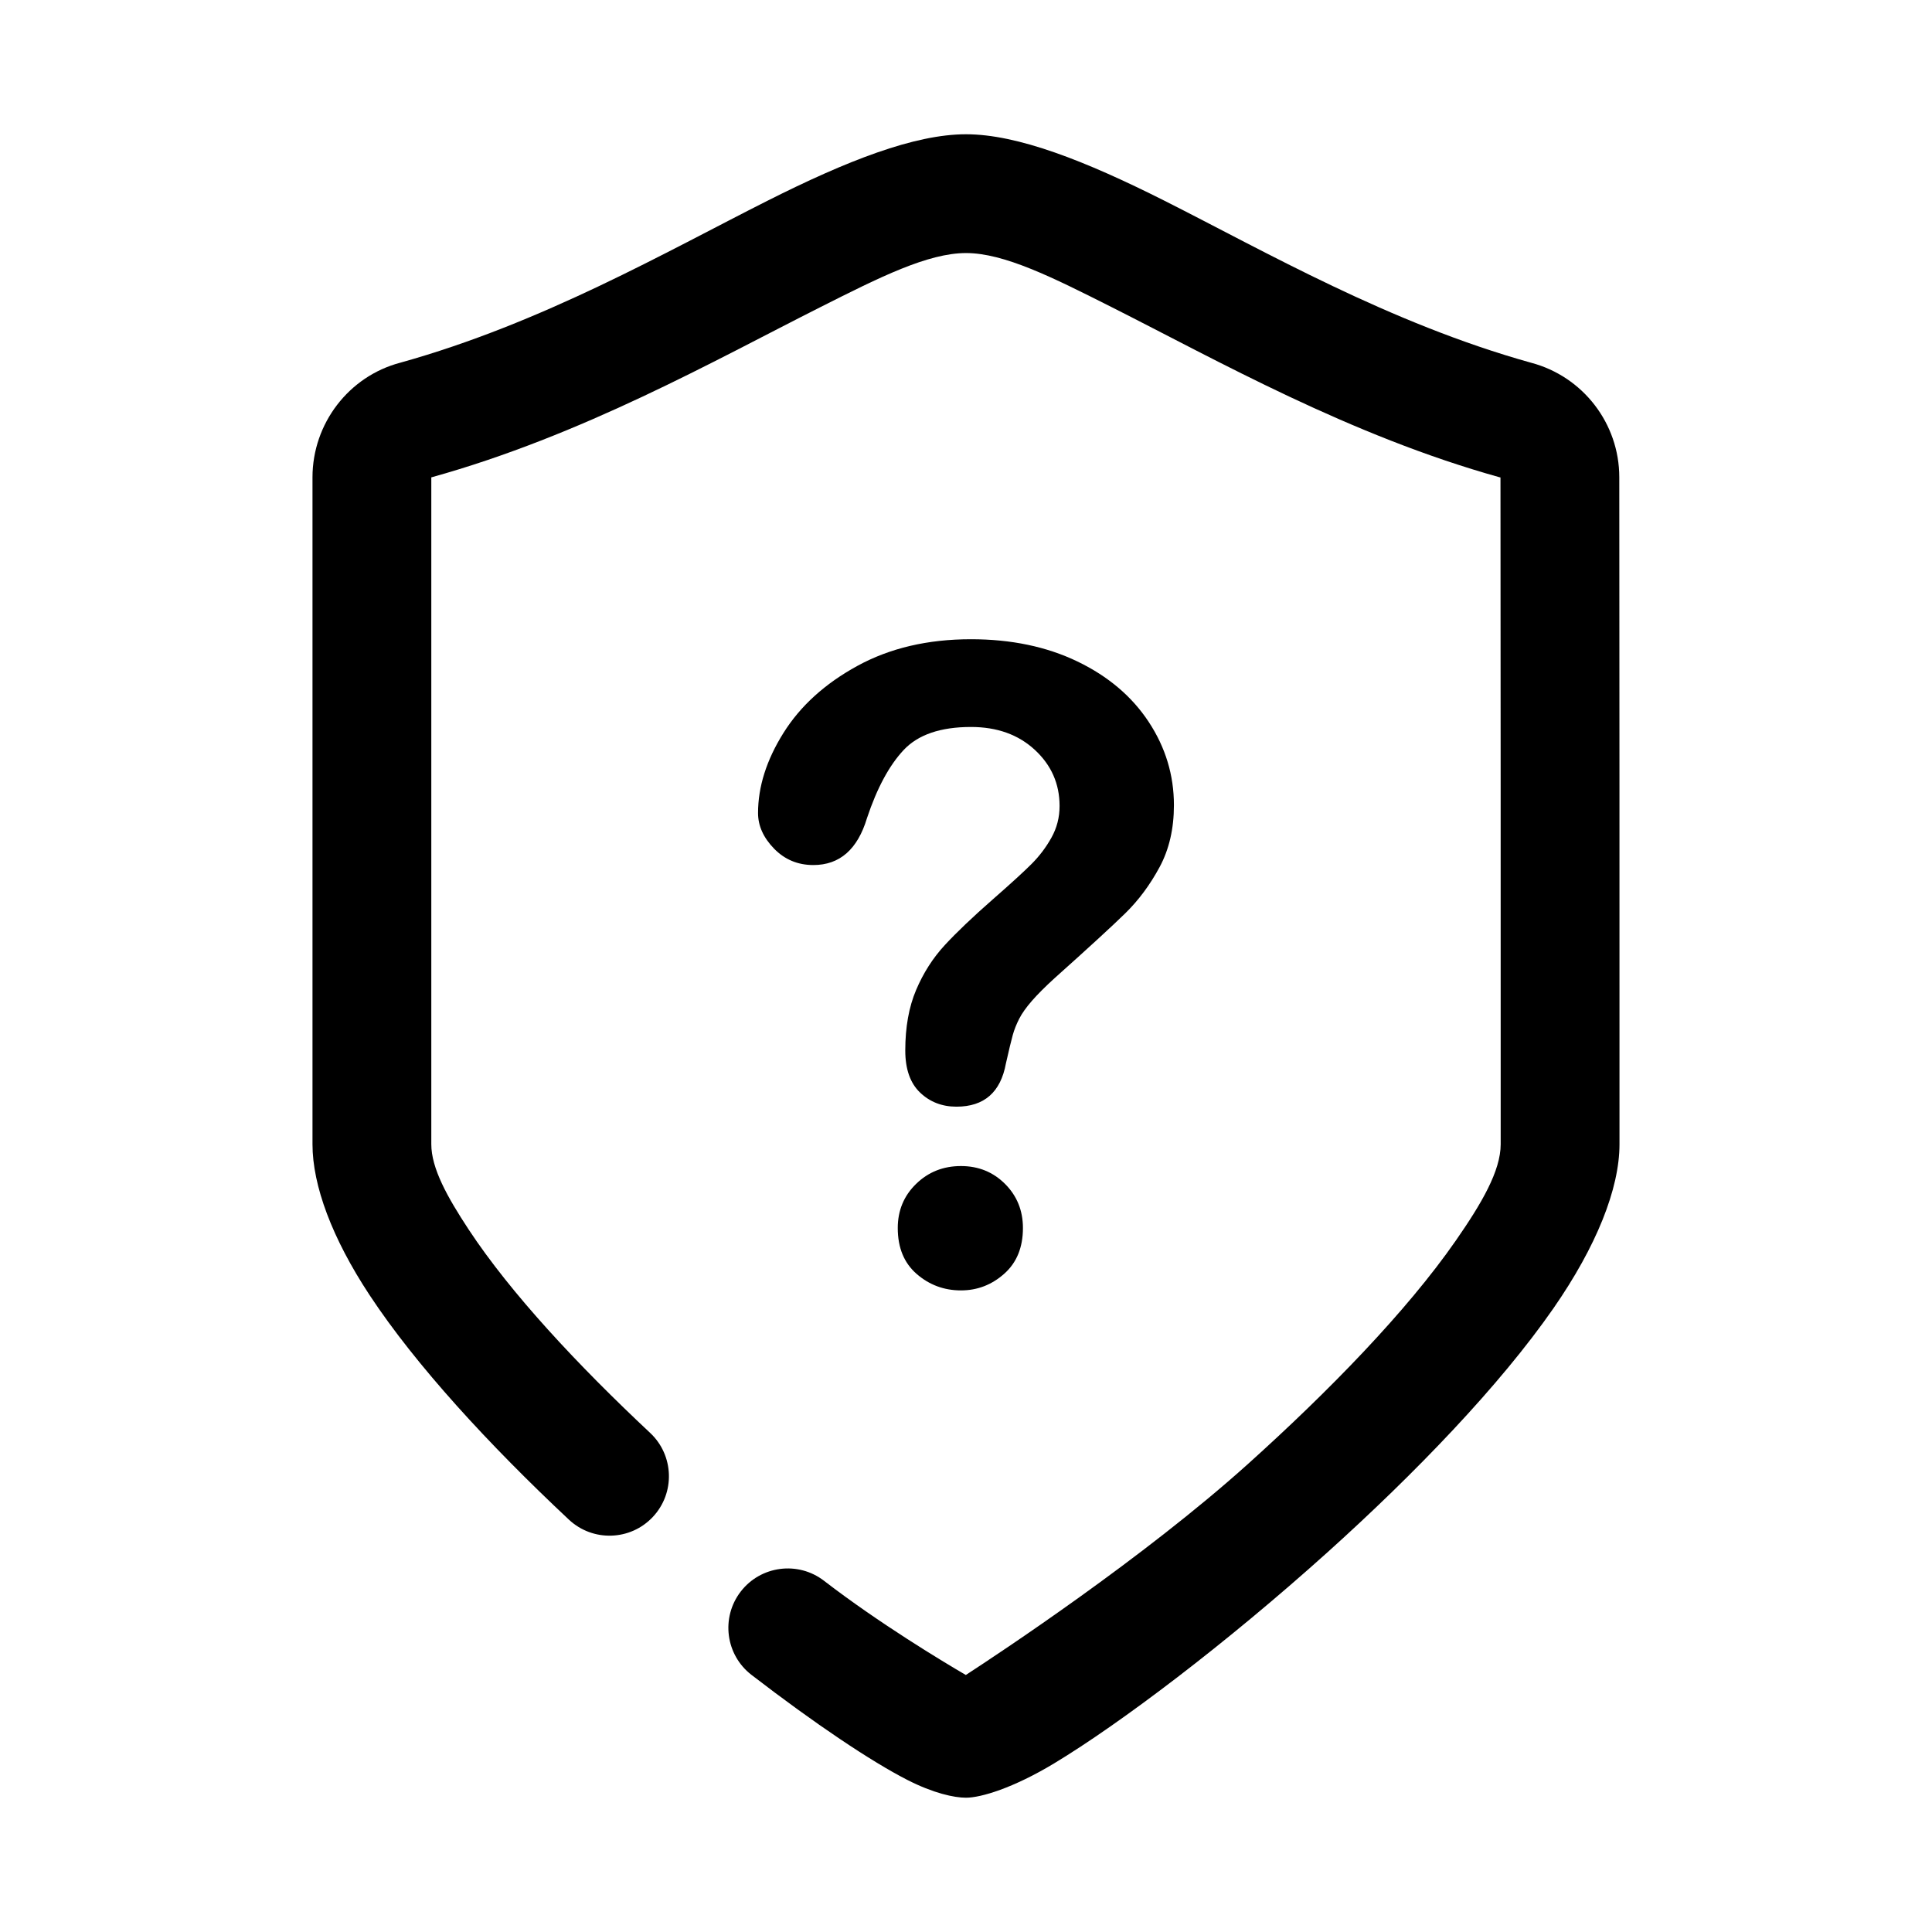
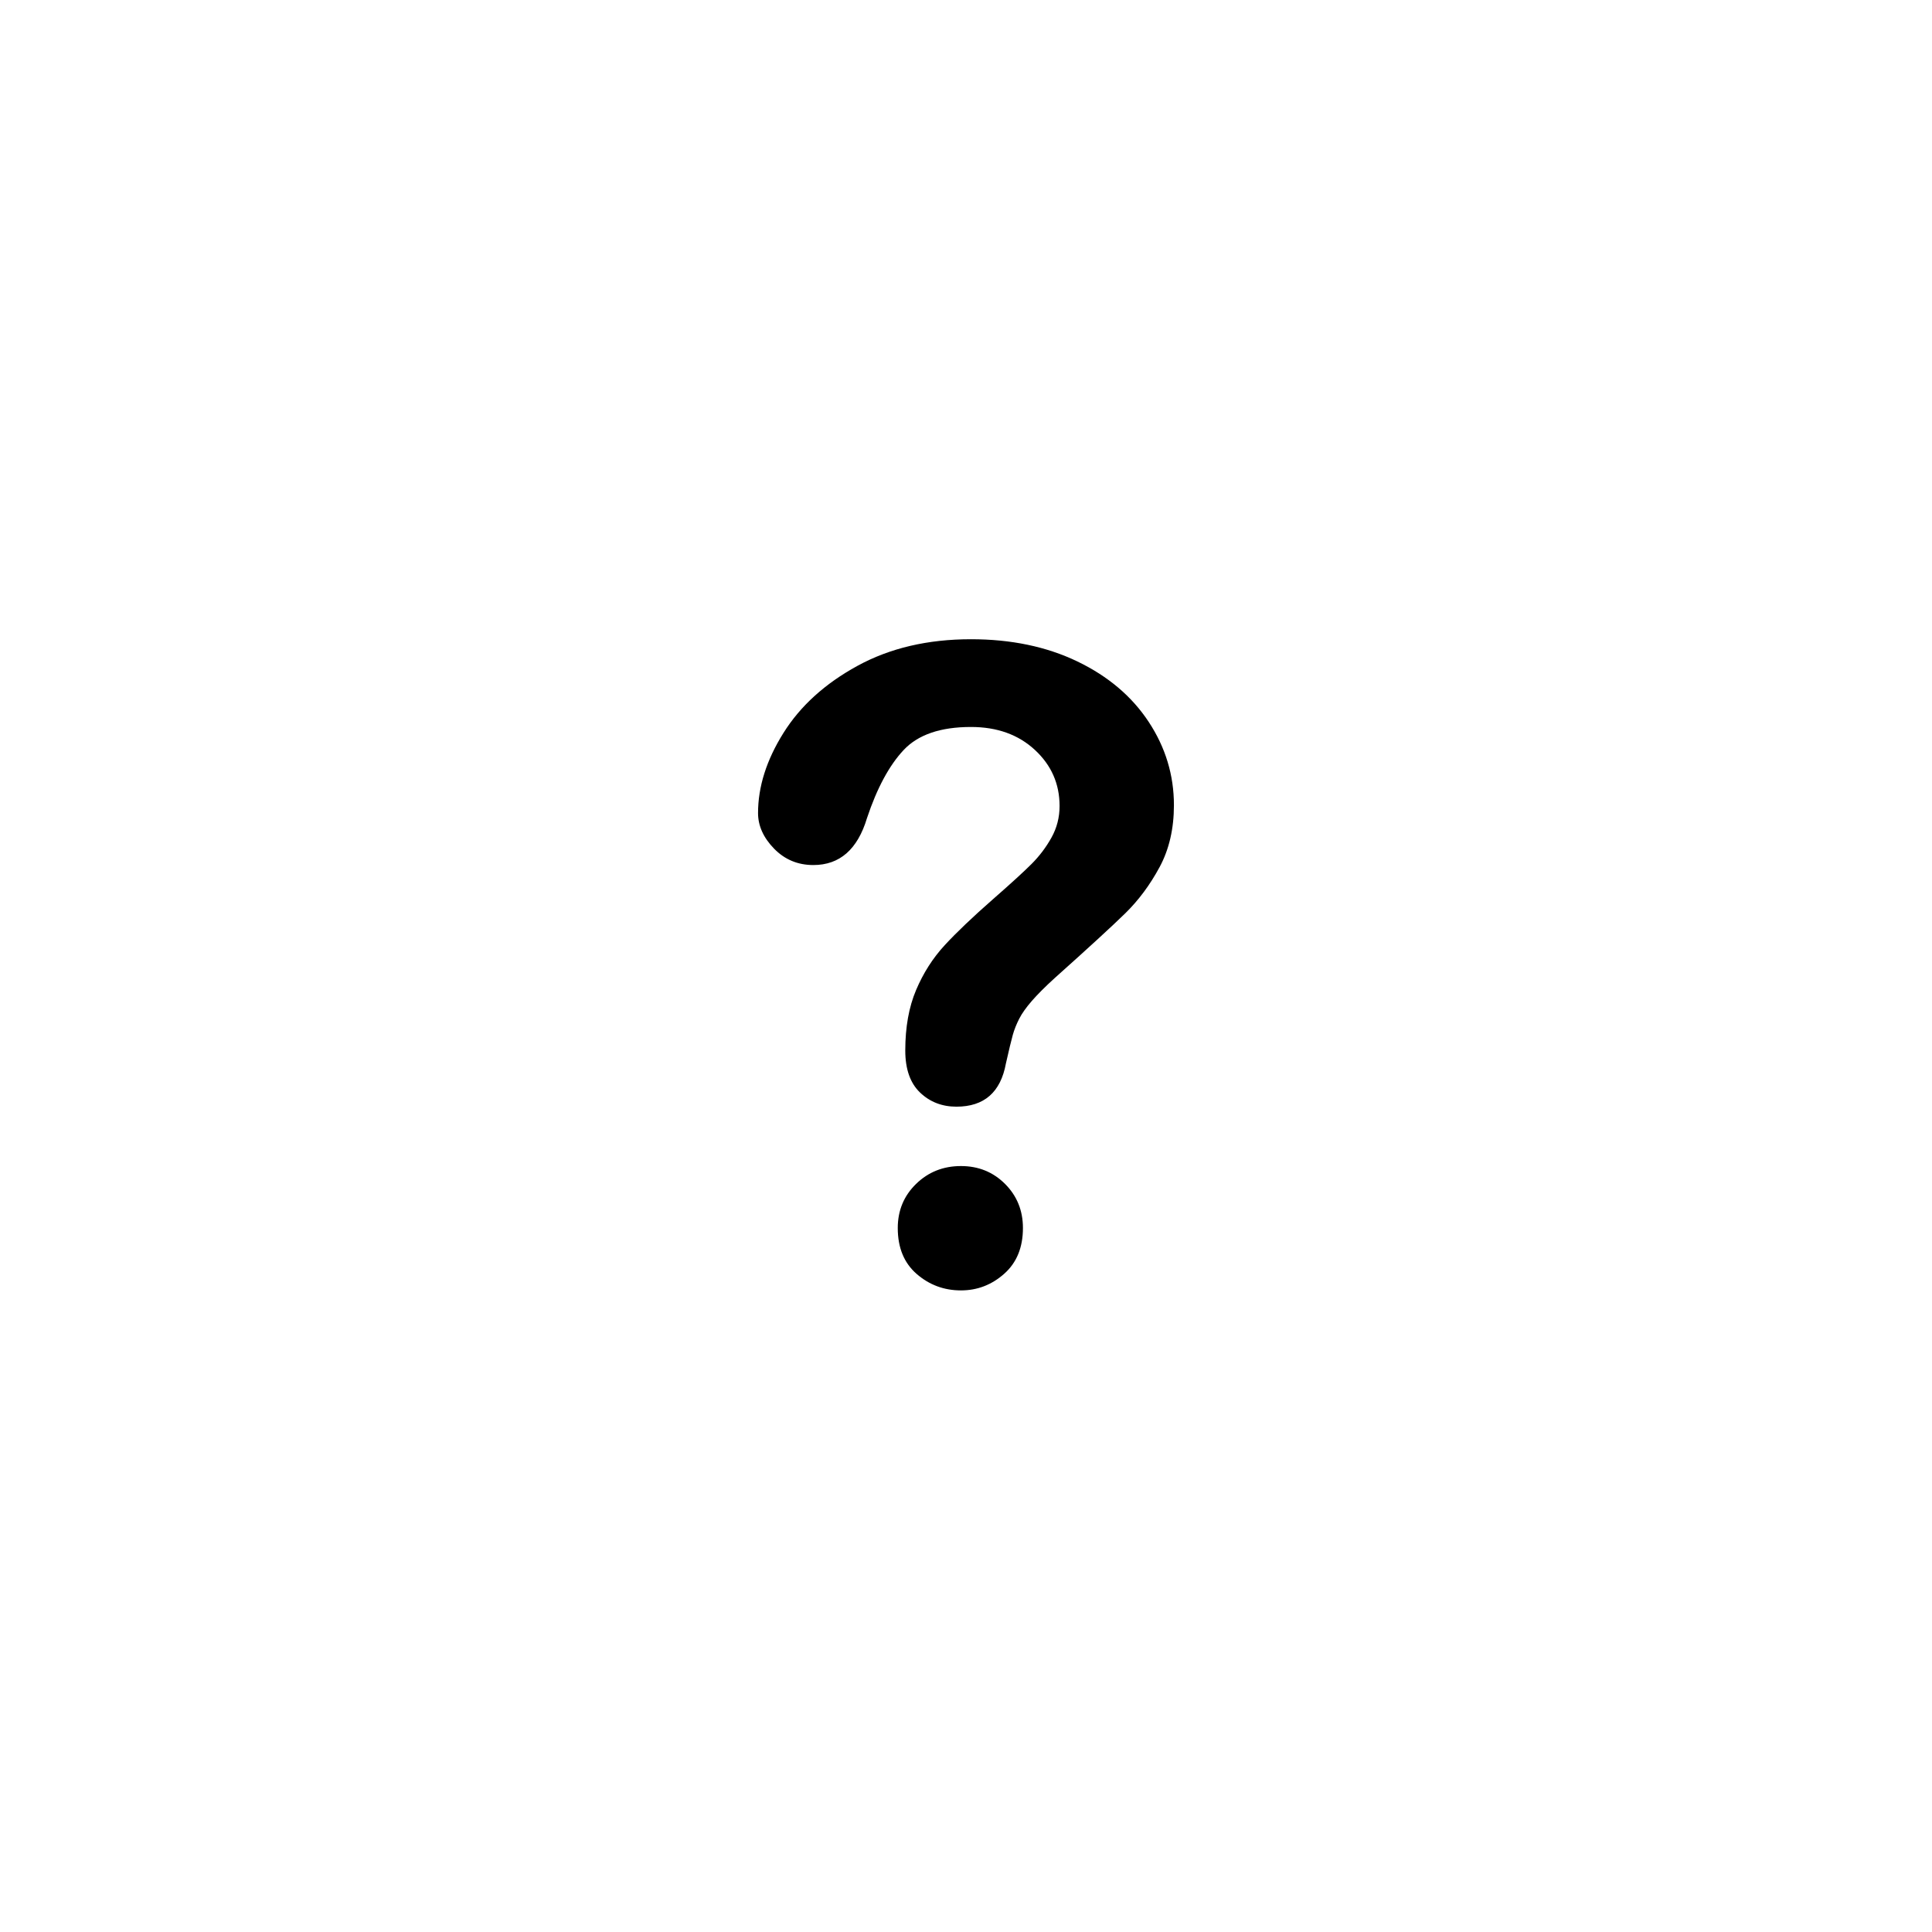
<svg xmlns="http://www.w3.org/2000/svg" fill="#000000" width="800px" height="800px" version="1.1" viewBox="144 144 512 512">
  <g>
    <path d="m344.89 359.47c0-6.984 2.242-14.051 6.723-21.215 4.481-7.164 11.02-13.098 19.617-17.797 8.598-4.699 18.625-7.055 30.086-7.055 10.652 0 20.059 1.969 28.215 5.894 8.156 3.93 14.453 9.273 18.902 16.035 4.449 6.762 6.668 14.105 6.668 22.043 0 6.242-1.266 11.723-3.801 16.422-2.535 4.699-5.551 8.762-9.035 12.18-3.488 3.418-9.754 9.164-18.789 17.246-2.496 2.273-4.504 4.281-6.008 6.008-1.504 1.723-2.629 3.305-3.363 4.738-0.73 1.434-1.309 2.867-1.707 4.297-0.402 1.434-1.008 3.953-1.82 7.551-1.395 7.644-5.769 11.461-13.113 11.461-3.816 0-7.039-1.25-9.645-3.746s-3.914-6.211-3.914-11.133c0-6.172 0.953-11.516 2.867-16.035 1.914-4.519 4.449-8.484 7.606-11.902 3.156-3.418 7.422-7.477 12.785-12.18 4.699-4.117 8.102-7.219 10.195-9.312s3.856-4.426 5.289-7c1.434-2.574 2.148-5.359 2.148-8.375 0-5.879-2.188-10.84-6.559-14.879-4.367-4.039-10.012-6.062-16.918-6.062-8.086 0-14.035 2.039-17.855 6.117-3.816 4.078-7.055 10.086-9.699 18.02-2.496 8.305-7.234 12.453-14.219 12.453-4.117 0-7.59-1.449-10.414-4.352-2.824-2.906-4.242-6.047-4.242-9.422zm53.781 126.5c-4.481 0-8.391-1.449-11.738-4.352-3.344-2.906-5.016-6.957-5.016-12.18 0-4.629 1.613-8.527 4.848-11.684s7.203-4.738 11.902-4.738c4.629 0 8.527 1.582 11.684 4.738s4.738 7.055 4.738 11.684c0 5.141-1.652 9.188-4.961 12.121-3.305 2.938-7.125 4.41-11.461 4.41z" />
-     <path d="m258.3 270.51v176.72c0 6.352 4.195 13.941 9.91 22.617 11.125 16.879 28.938 35.945 48.09 53.891 6.336 5.945 6.66 15.918 0.715 22.254-5.934 6.344-15.91 6.668-22.254 0.723-21.105-19.781-40.59-40.934-52.844-59.543-9.887-15.004-15.105-28.961-15.105-39.941v-176.73c0.008-14.289 9.629-26.781 23.246-30.379 37.621-10.453 70.629-29.473 97.305-42.91 21.043-10.605 38.965-17.633 52.633-17.633 13.664 0 31.59 7.031 52.633 17.633 26.68 13.445 59.695 32.48 97.102 42.91 13.785 3.644 23.395 16.121 23.395 30.355 0.055 33.125 0.055 125.66 0.055 176.75 0 11.809-6.141 27.117-17.508 43.492-14.234 20.492-36.605 43.707-59.867 64.645-26.898 24.207-54.938 45.375-72.422 55.93-10.879 6.566-19.453 9.117-23.387 9.117-3.125 0-8.645-1.18-15.602-4.746-9.469-4.84-24.355-14.793-41.234-27.797-6.887-5.297-8.172-15.191-2.867-22.082 5.297-6.879 15.191-8.164 22.074-2.867 14.703 11.328 31.652 21.508 37.582 24.969 8.738-5.676 47.059-30.977 74.793-55.938 21.348-19.207 42.012-40.391 55.074-59.199 6.824-9.832 11.879-18.438 11.879-25.527 0-51.074 0-143.58-0.055-176.73 0 0.031 0.016 0.055-0.164 0.008-39.777-11.09-74.809-30.961-103.01-45.176-15.555-7.84-28.363-14.266-38.461-14.266-10.102 0-22.914 6.422-38.461 14.266-28.215 14.219-63.25 34.07-103.23 45.176z" fill-rule="evenodd" />
  </g>
</svg>